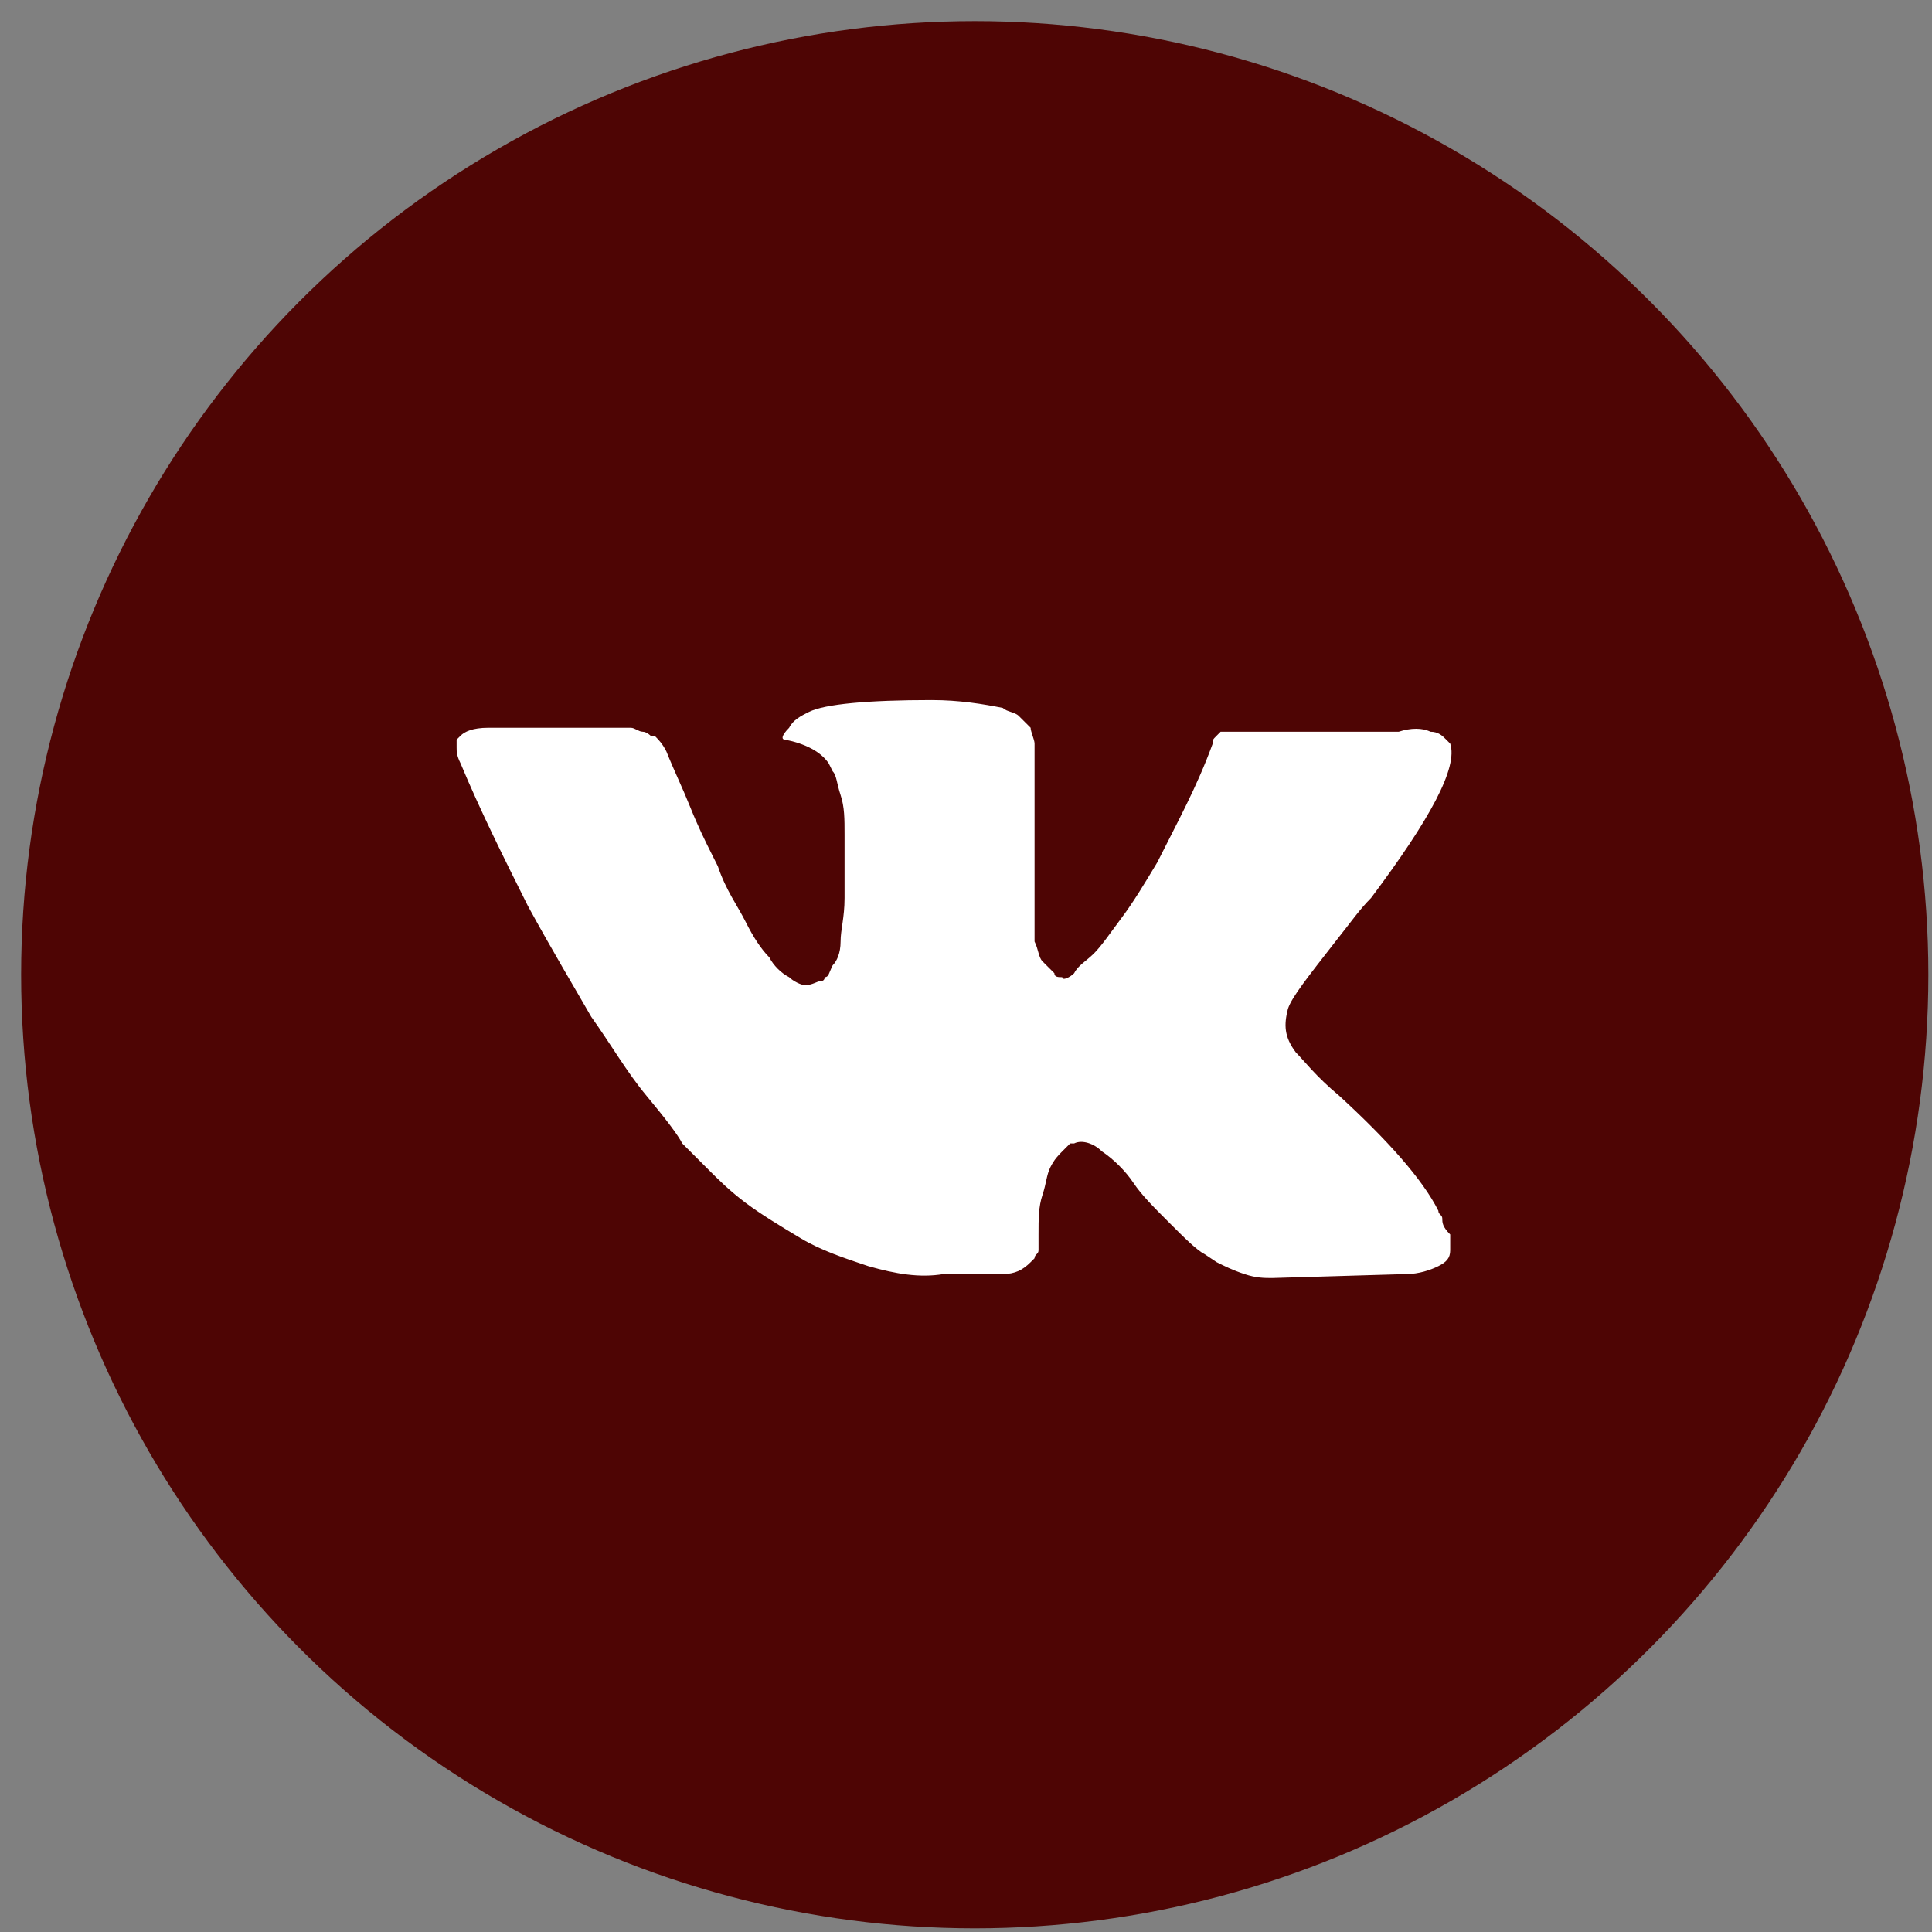
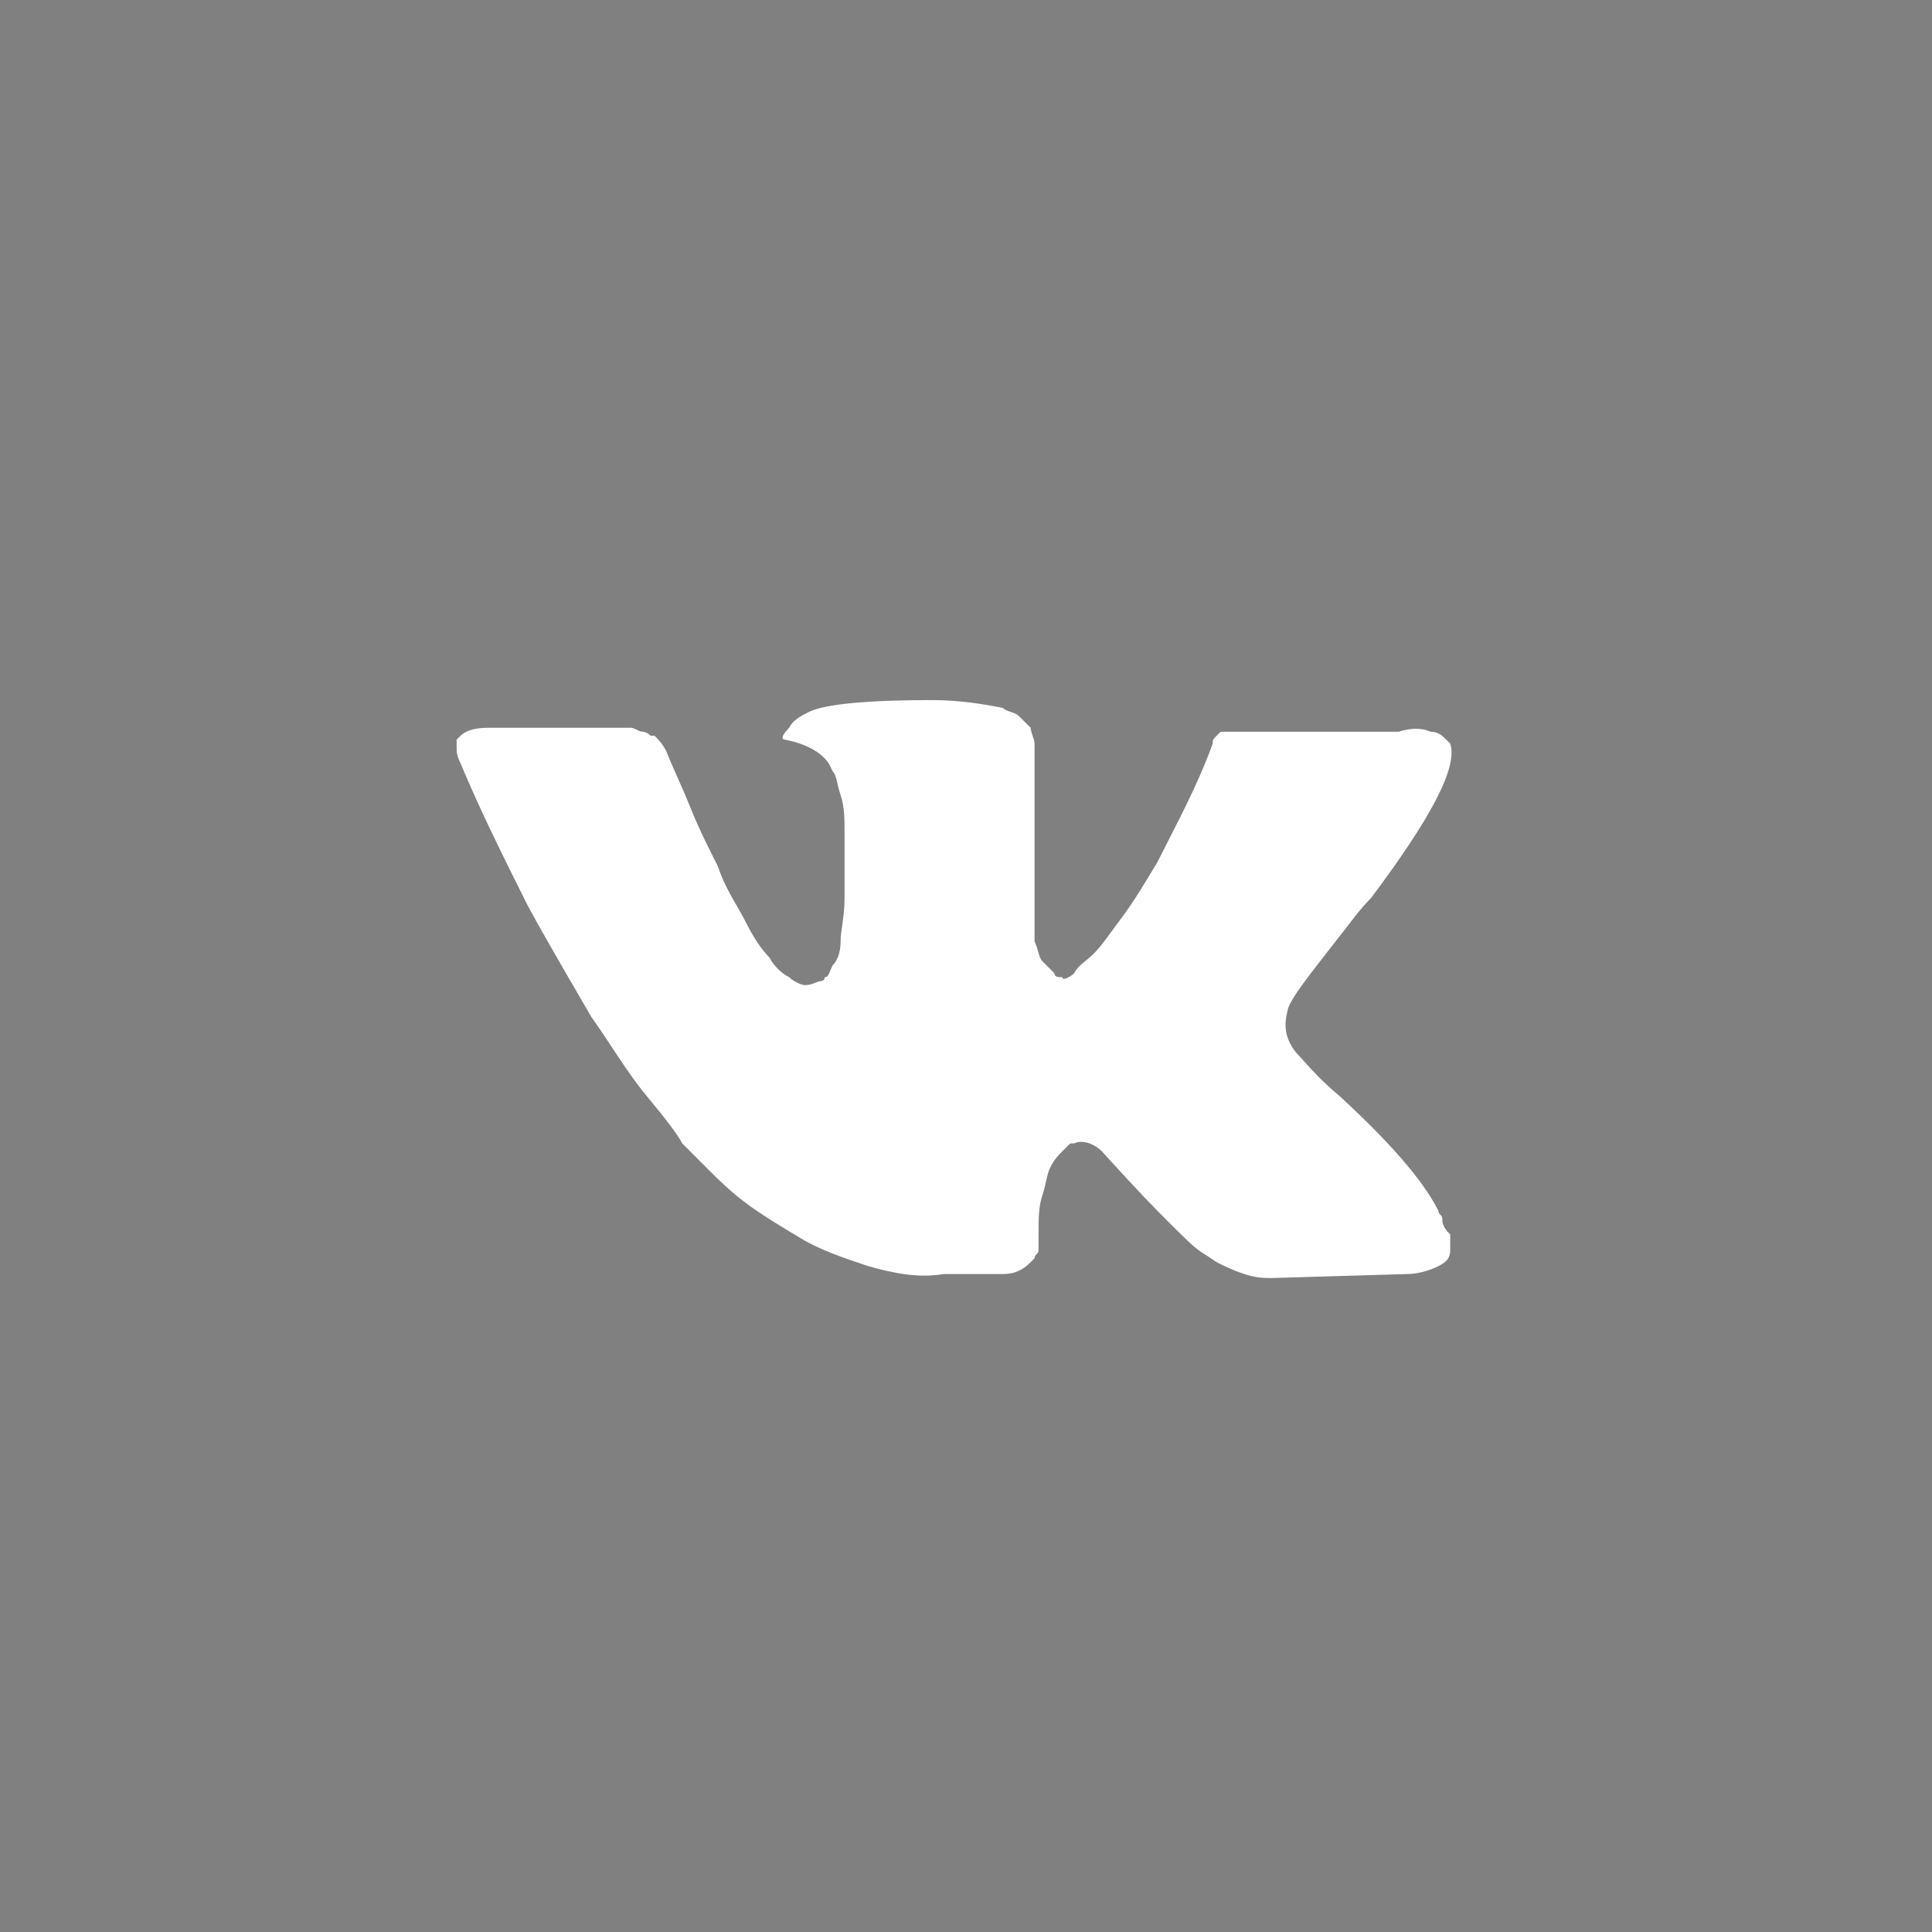
<svg xmlns="http://www.w3.org/2000/svg" width="78" height="78" viewBox="0 0 78 78" fill="none">
  <rect x="0" y="0" width="78" height="78" fill="#808080" stroke="none" />
-   <circle cx="39.353" cy="39.353" r="38.5" fill="#4E0504" />
-   <path d="M58.23 49.2C58.23 49.04 58.07 49.04 58.07 48.88C57.431 47.602 55.992 46.004 54.075 44.245C53.116 43.446 52.636 42.807 52.316 42.487C51.837 41.848 51.837 41.369 51.997 40.73C52.157 40.25 52.796 39.451 53.915 38.013C54.554 37.214 54.874 36.734 55.353 36.255C57.75 33.058 58.869 30.98 58.549 30.022L58.39 29.862C58.23 29.702 58.07 29.542 57.75 29.542C57.431 29.382 56.951 29.382 56.472 29.542H50.399C50.239 29.542 50.239 29.542 49.919 29.542C49.759 29.542 49.6 29.542 49.6 29.542H49.44H49.28L49.12 29.702C48.96 29.862 48.96 29.862 48.96 30.022C48.321 31.78 47.522 33.218 46.723 34.816C46.243 35.615 45.764 36.414 45.284 37.054C44.805 37.693 44.485 38.172 44.166 38.492C43.846 38.812 43.526 38.971 43.367 39.291C43.207 39.451 42.887 39.611 42.887 39.451C42.727 39.451 42.568 39.451 42.568 39.291C42.408 39.131 42.248 38.971 42.088 38.812C41.928 38.652 41.928 38.332 41.768 38.013C41.768 37.693 41.768 37.373 41.768 37.214C41.768 37.054 41.768 36.574 41.768 36.255C41.768 35.775 41.768 35.456 41.768 35.296C41.768 34.816 41.768 34.177 41.768 33.538C41.768 32.898 41.768 32.419 41.768 32.099C41.768 31.78 41.768 31.3 41.768 30.98C41.768 30.501 41.768 30.181 41.768 30.022C41.768 29.862 41.609 29.542 41.609 29.382C41.449 29.223 41.289 29.063 41.129 28.903C40.969 28.743 40.65 28.743 40.49 28.583C39.691 28.423 38.732 28.264 37.613 28.264C35.056 28.264 33.298 28.423 32.659 28.743C32.339 28.903 32.02 29.063 31.86 29.382C31.54 29.702 31.54 29.862 31.7 29.862C32.499 30.022 33.138 30.341 33.458 30.821L33.618 31.14C33.778 31.3 33.777 31.62 33.937 32.099C34.097 32.579 34.097 33.058 34.097 33.697C34.097 34.656 34.097 35.615 34.097 36.255C34.097 37.054 33.937 37.533 33.937 38.013C33.937 38.492 33.778 38.812 33.618 38.971C33.458 39.291 33.458 39.451 33.298 39.451C33.298 39.451 33.298 39.611 33.138 39.611C32.978 39.611 32.819 39.771 32.499 39.771C32.339 39.771 32.02 39.611 31.86 39.451C31.54 39.291 31.22 38.971 31.061 38.652C30.741 38.332 30.421 37.853 30.102 37.214C29.782 36.574 29.302 35.935 28.983 34.976L28.663 34.337C28.503 34.017 28.184 33.378 27.864 32.579C27.544 31.78 27.225 31.14 26.905 30.341C26.745 30.022 26.586 29.862 26.426 29.702H26.266C26.266 29.702 26.106 29.542 25.946 29.542C25.787 29.542 25.627 29.382 25.467 29.382H19.713C19.074 29.382 18.755 29.542 18.595 29.702L18.435 29.862C18.435 29.862 18.435 30.022 18.435 30.181C18.435 30.341 18.435 30.501 18.595 30.821C19.394 32.739 20.353 34.656 21.312 36.574C22.27 38.332 23.229 39.93 23.869 41.049C24.668 42.168 25.307 43.287 26.106 44.245C26.905 45.204 27.385 45.844 27.544 46.163C27.864 46.483 28.024 46.643 28.184 46.803L28.663 47.282C28.983 47.602 29.462 48.081 30.102 48.561C30.741 49.04 31.54 49.52 32.339 49.999C33.138 50.478 34.097 50.798 35.056 51.118C36.175 51.437 37.134 51.597 38.093 51.437H40.49C40.969 51.437 41.289 51.278 41.609 50.958L41.768 50.798C41.768 50.638 41.928 50.638 41.928 50.478C41.928 50.319 41.928 50.159 41.928 49.839C41.928 49.2 41.928 48.721 42.088 48.241C42.248 47.761 42.248 47.442 42.408 47.122C42.568 46.803 42.727 46.643 42.887 46.483C43.047 46.323 43.207 46.163 43.207 46.163H43.367C43.686 46.004 44.166 46.163 44.485 46.483C44.965 46.803 45.444 47.282 45.764 47.761C46.084 48.241 46.563 48.721 47.202 49.36C47.842 49.999 48.321 50.478 48.641 50.638L49.12 50.958C49.44 51.118 49.759 51.278 50.239 51.437C50.718 51.597 51.038 51.597 51.358 51.597L56.791 51.437C57.271 51.437 57.75 51.278 58.07 51.118C58.39 50.958 58.549 50.798 58.549 50.478C58.549 50.319 58.549 49.999 58.549 49.839C58.23 49.52 58.23 49.36 58.23 49.2Z" fill="white" />
+   <path d="M58.23 49.2C58.23 49.04 58.07 49.04 58.07 48.88C57.431 47.602 55.992 46.004 54.075 44.245C53.116 43.446 52.636 42.807 52.316 42.487C51.837 41.848 51.837 41.369 51.997 40.73C52.157 40.25 52.796 39.451 53.915 38.013C54.554 37.214 54.874 36.734 55.353 36.255C57.75 33.058 58.869 30.98 58.549 30.022L58.39 29.862C58.23 29.702 58.07 29.542 57.75 29.542C57.431 29.382 56.951 29.382 56.472 29.542H50.399C50.239 29.542 50.239 29.542 49.919 29.542C49.759 29.542 49.6 29.542 49.6 29.542H49.44H49.28L49.12 29.702C48.96 29.862 48.96 29.862 48.96 30.022C48.321 31.78 47.522 33.218 46.723 34.816C46.243 35.615 45.764 36.414 45.284 37.054C44.805 37.693 44.485 38.172 44.166 38.492C43.846 38.812 43.526 38.971 43.367 39.291C43.207 39.451 42.887 39.611 42.887 39.451C42.727 39.451 42.568 39.451 42.568 39.291C42.408 39.131 42.248 38.971 42.088 38.812C41.928 38.652 41.928 38.332 41.768 38.013C41.768 37.693 41.768 37.373 41.768 37.214C41.768 37.054 41.768 36.574 41.768 36.255C41.768 35.775 41.768 35.456 41.768 35.296C41.768 34.816 41.768 34.177 41.768 33.538C41.768 32.898 41.768 32.419 41.768 32.099C41.768 31.78 41.768 31.3 41.768 30.98C41.768 30.501 41.768 30.181 41.768 30.022C41.768 29.862 41.609 29.542 41.609 29.382C41.449 29.223 41.289 29.063 41.129 28.903C40.969 28.743 40.65 28.743 40.49 28.583C39.691 28.423 38.732 28.264 37.613 28.264C35.056 28.264 33.298 28.423 32.659 28.743C32.339 28.903 32.02 29.063 31.86 29.382C31.54 29.702 31.54 29.862 31.7 29.862C32.499 30.022 33.138 30.341 33.458 30.821L33.618 31.14C33.778 31.3 33.777 31.62 33.937 32.099C34.097 32.579 34.097 33.058 34.097 33.697C34.097 34.656 34.097 35.615 34.097 36.255C34.097 37.054 33.937 37.533 33.937 38.013C33.937 38.492 33.778 38.812 33.618 38.971C33.458 39.291 33.458 39.451 33.298 39.451C33.298 39.451 33.298 39.611 33.138 39.611C32.978 39.611 32.819 39.771 32.499 39.771C32.339 39.771 32.02 39.611 31.86 39.451C31.54 39.291 31.22 38.971 31.061 38.652C30.741 38.332 30.421 37.853 30.102 37.214C29.782 36.574 29.302 35.935 28.983 34.976L28.663 34.337C28.503 34.017 28.184 33.378 27.864 32.579C27.544 31.78 27.225 31.14 26.905 30.341C26.745 30.022 26.586 29.862 26.426 29.702H26.266C26.266 29.702 26.106 29.542 25.946 29.542C25.787 29.542 25.627 29.382 25.467 29.382H19.713C19.074 29.382 18.755 29.542 18.595 29.702L18.435 29.862C18.435 29.862 18.435 30.022 18.435 30.181C18.435 30.341 18.435 30.501 18.595 30.821C19.394 32.739 20.353 34.656 21.312 36.574C22.27 38.332 23.229 39.93 23.869 41.049C24.668 42.168 25.307 43.287 26.106 44.245C26.905 45.204 27.385 45.844 27.544 46.163C27.864 46.483 28.024 46.643 28.184 46.803L28.663 47.282C28.983 47.602 29.462 48.081 30.102 48.561C30.741 49.04 31.54 49.52 32.339 49.999C33.138 50.478 34.097 50.798 35.056 51.118C36.175 51.437 37.134 51.597 38.093 51.437H40.49C40.969 51.437 41.289 51.278 41.609 50.958L41.768 50.798C41.768 50.638 41.928 50.638 41.928 50.478C41.928 50.319 41.928 50.159 41.928 49.839C41.928 49.2 41.928 48.721 42.088 48.241C42.248 47.761 42.248 47.442 42.408 47.122C42.568 46.803 42.727 46.643 42.887 46.483C43.047 46.323 43.207 46.163 43.207 46.163H43.367C43.686 46.004 44.166 46.163 44.485 46.483C46.084 48.241 46.563 48.721 47.202 49.36C47.842 49.999 48.321 50.478 48.641 50.638L49.12 50.958C49.44 51.118 49.759 51.278 50.239 51.437C50.718 51.597 51.038 51.597 51.358 51.597L56.791 51.437C57.271 51.437 57.75 51.278 58.07 51.118C58.39 50.958 58.549 50.798 58.549 50.478C58.549 50.319 58.549 49.999 58.549 49.839C58.23 49.52 58.23 49.36 58.23 49.2Z" fill="white" />
</svg>